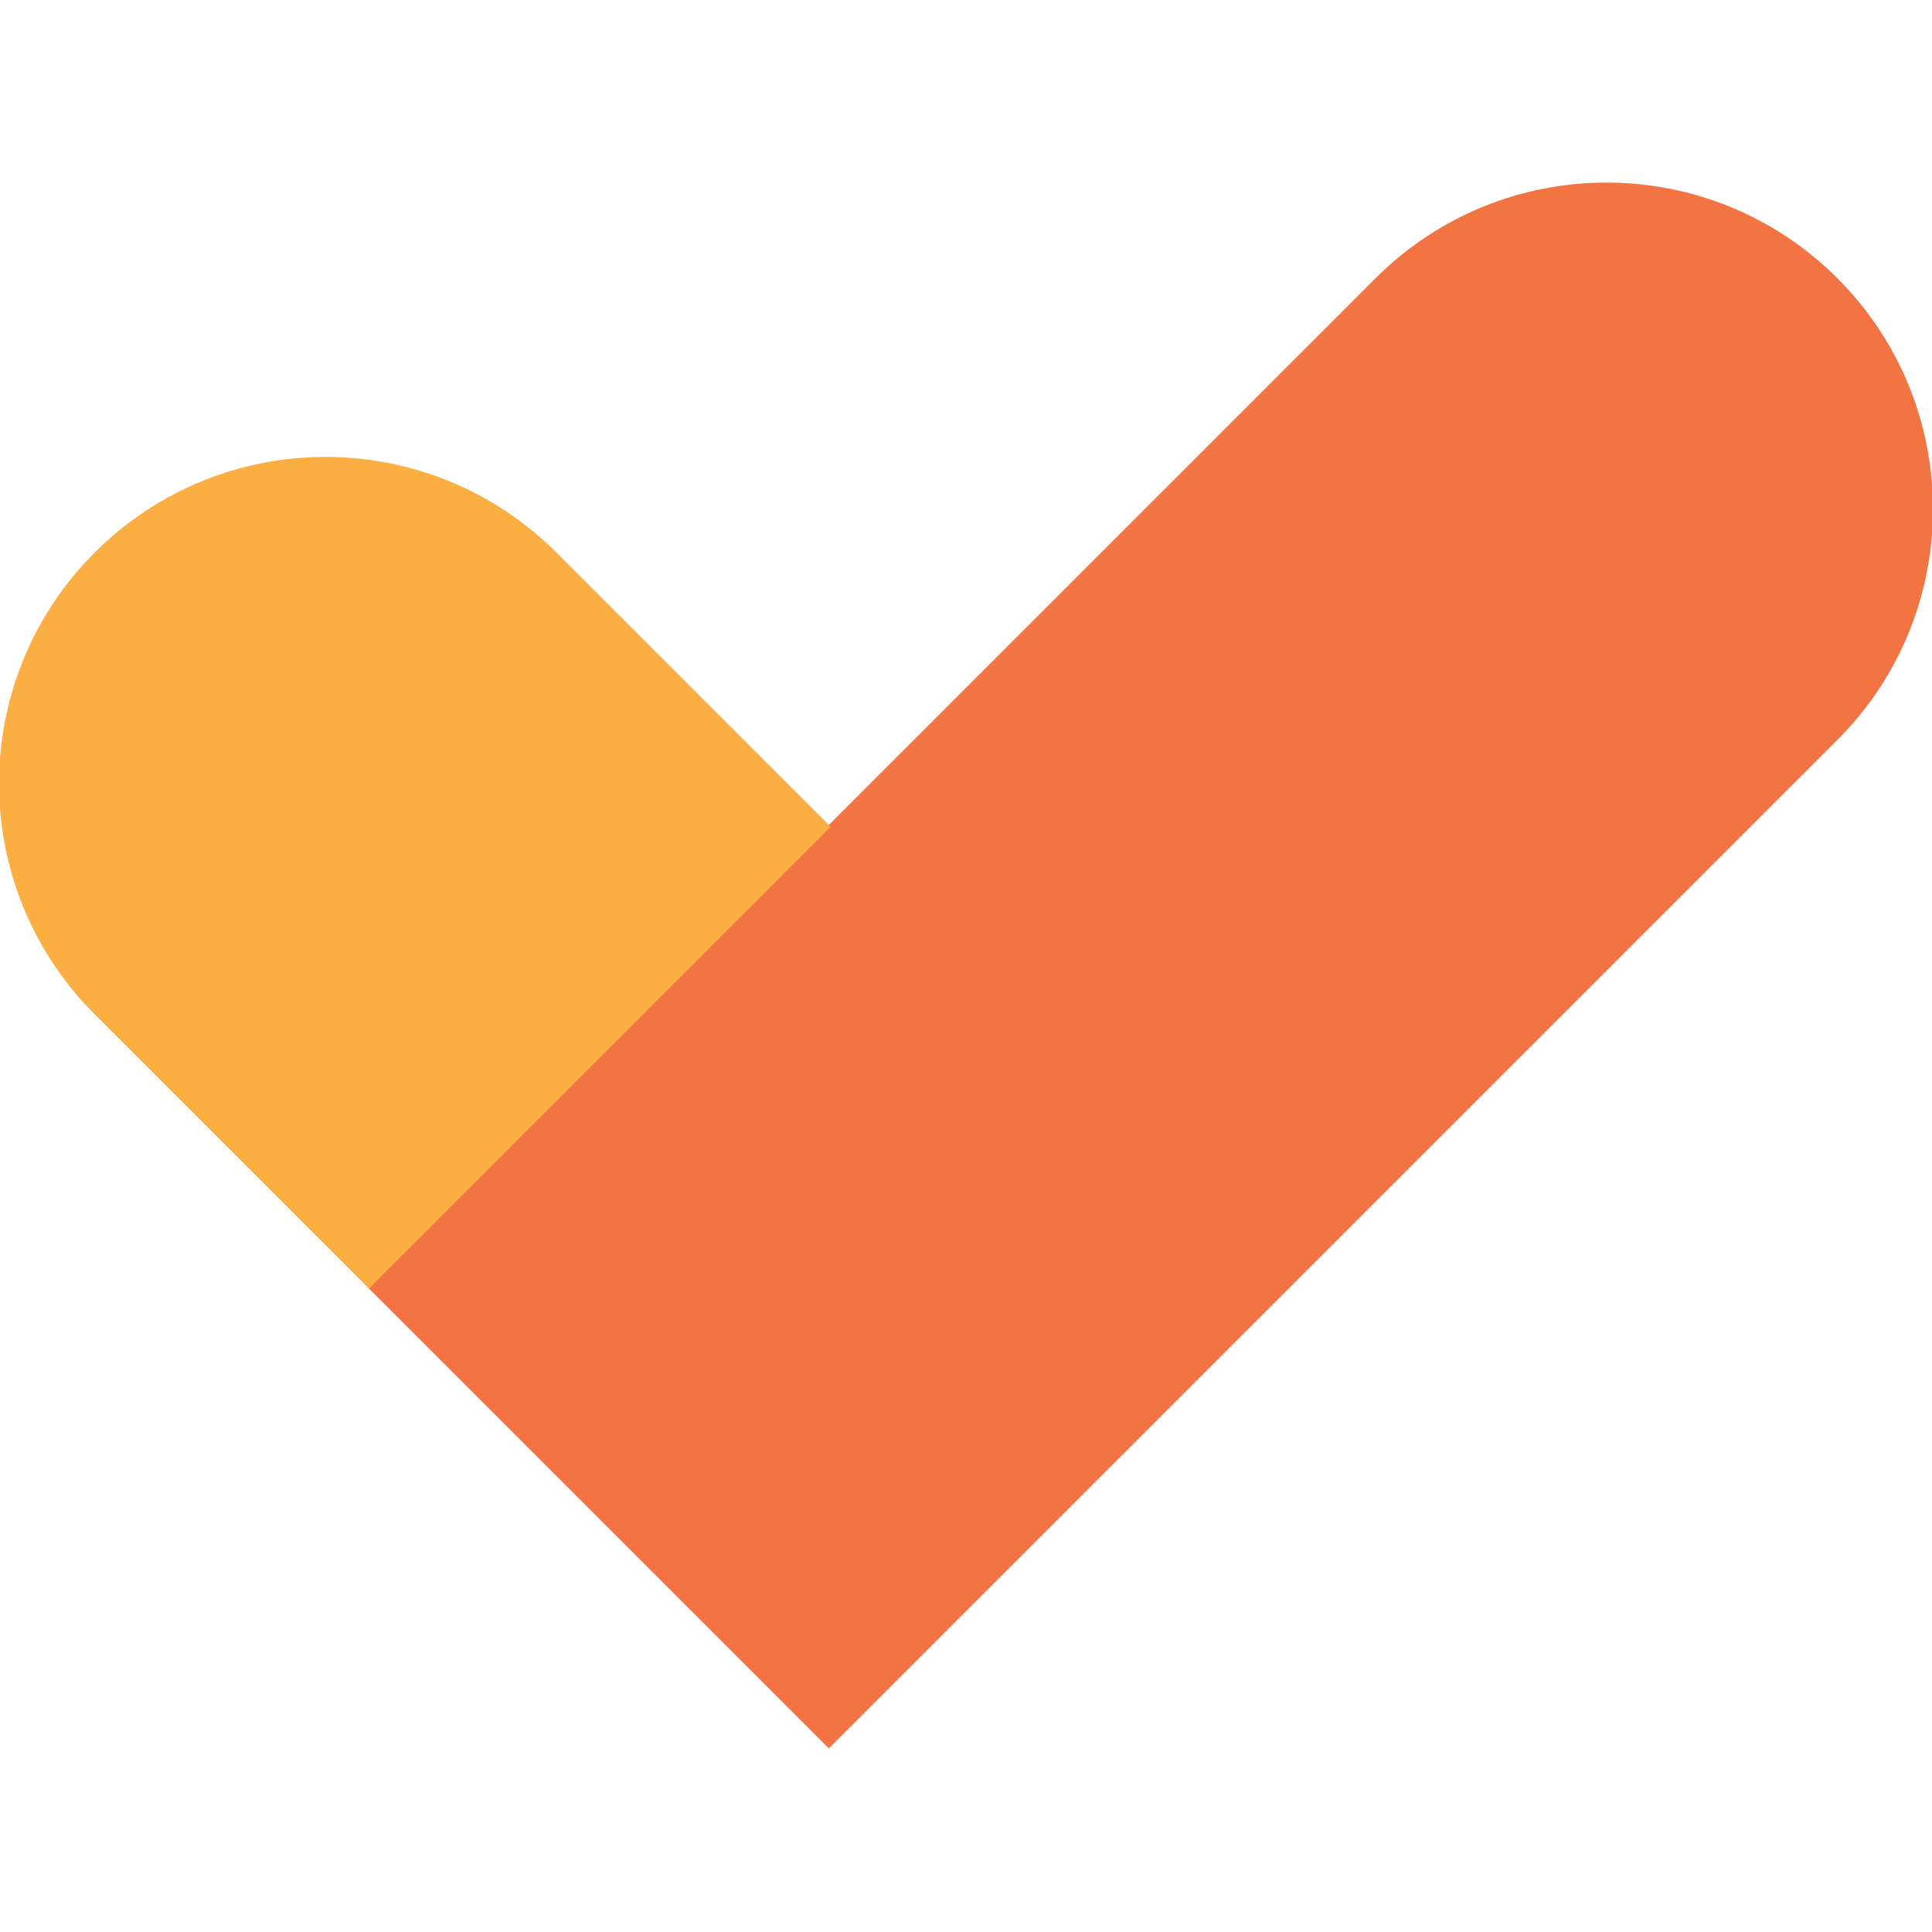
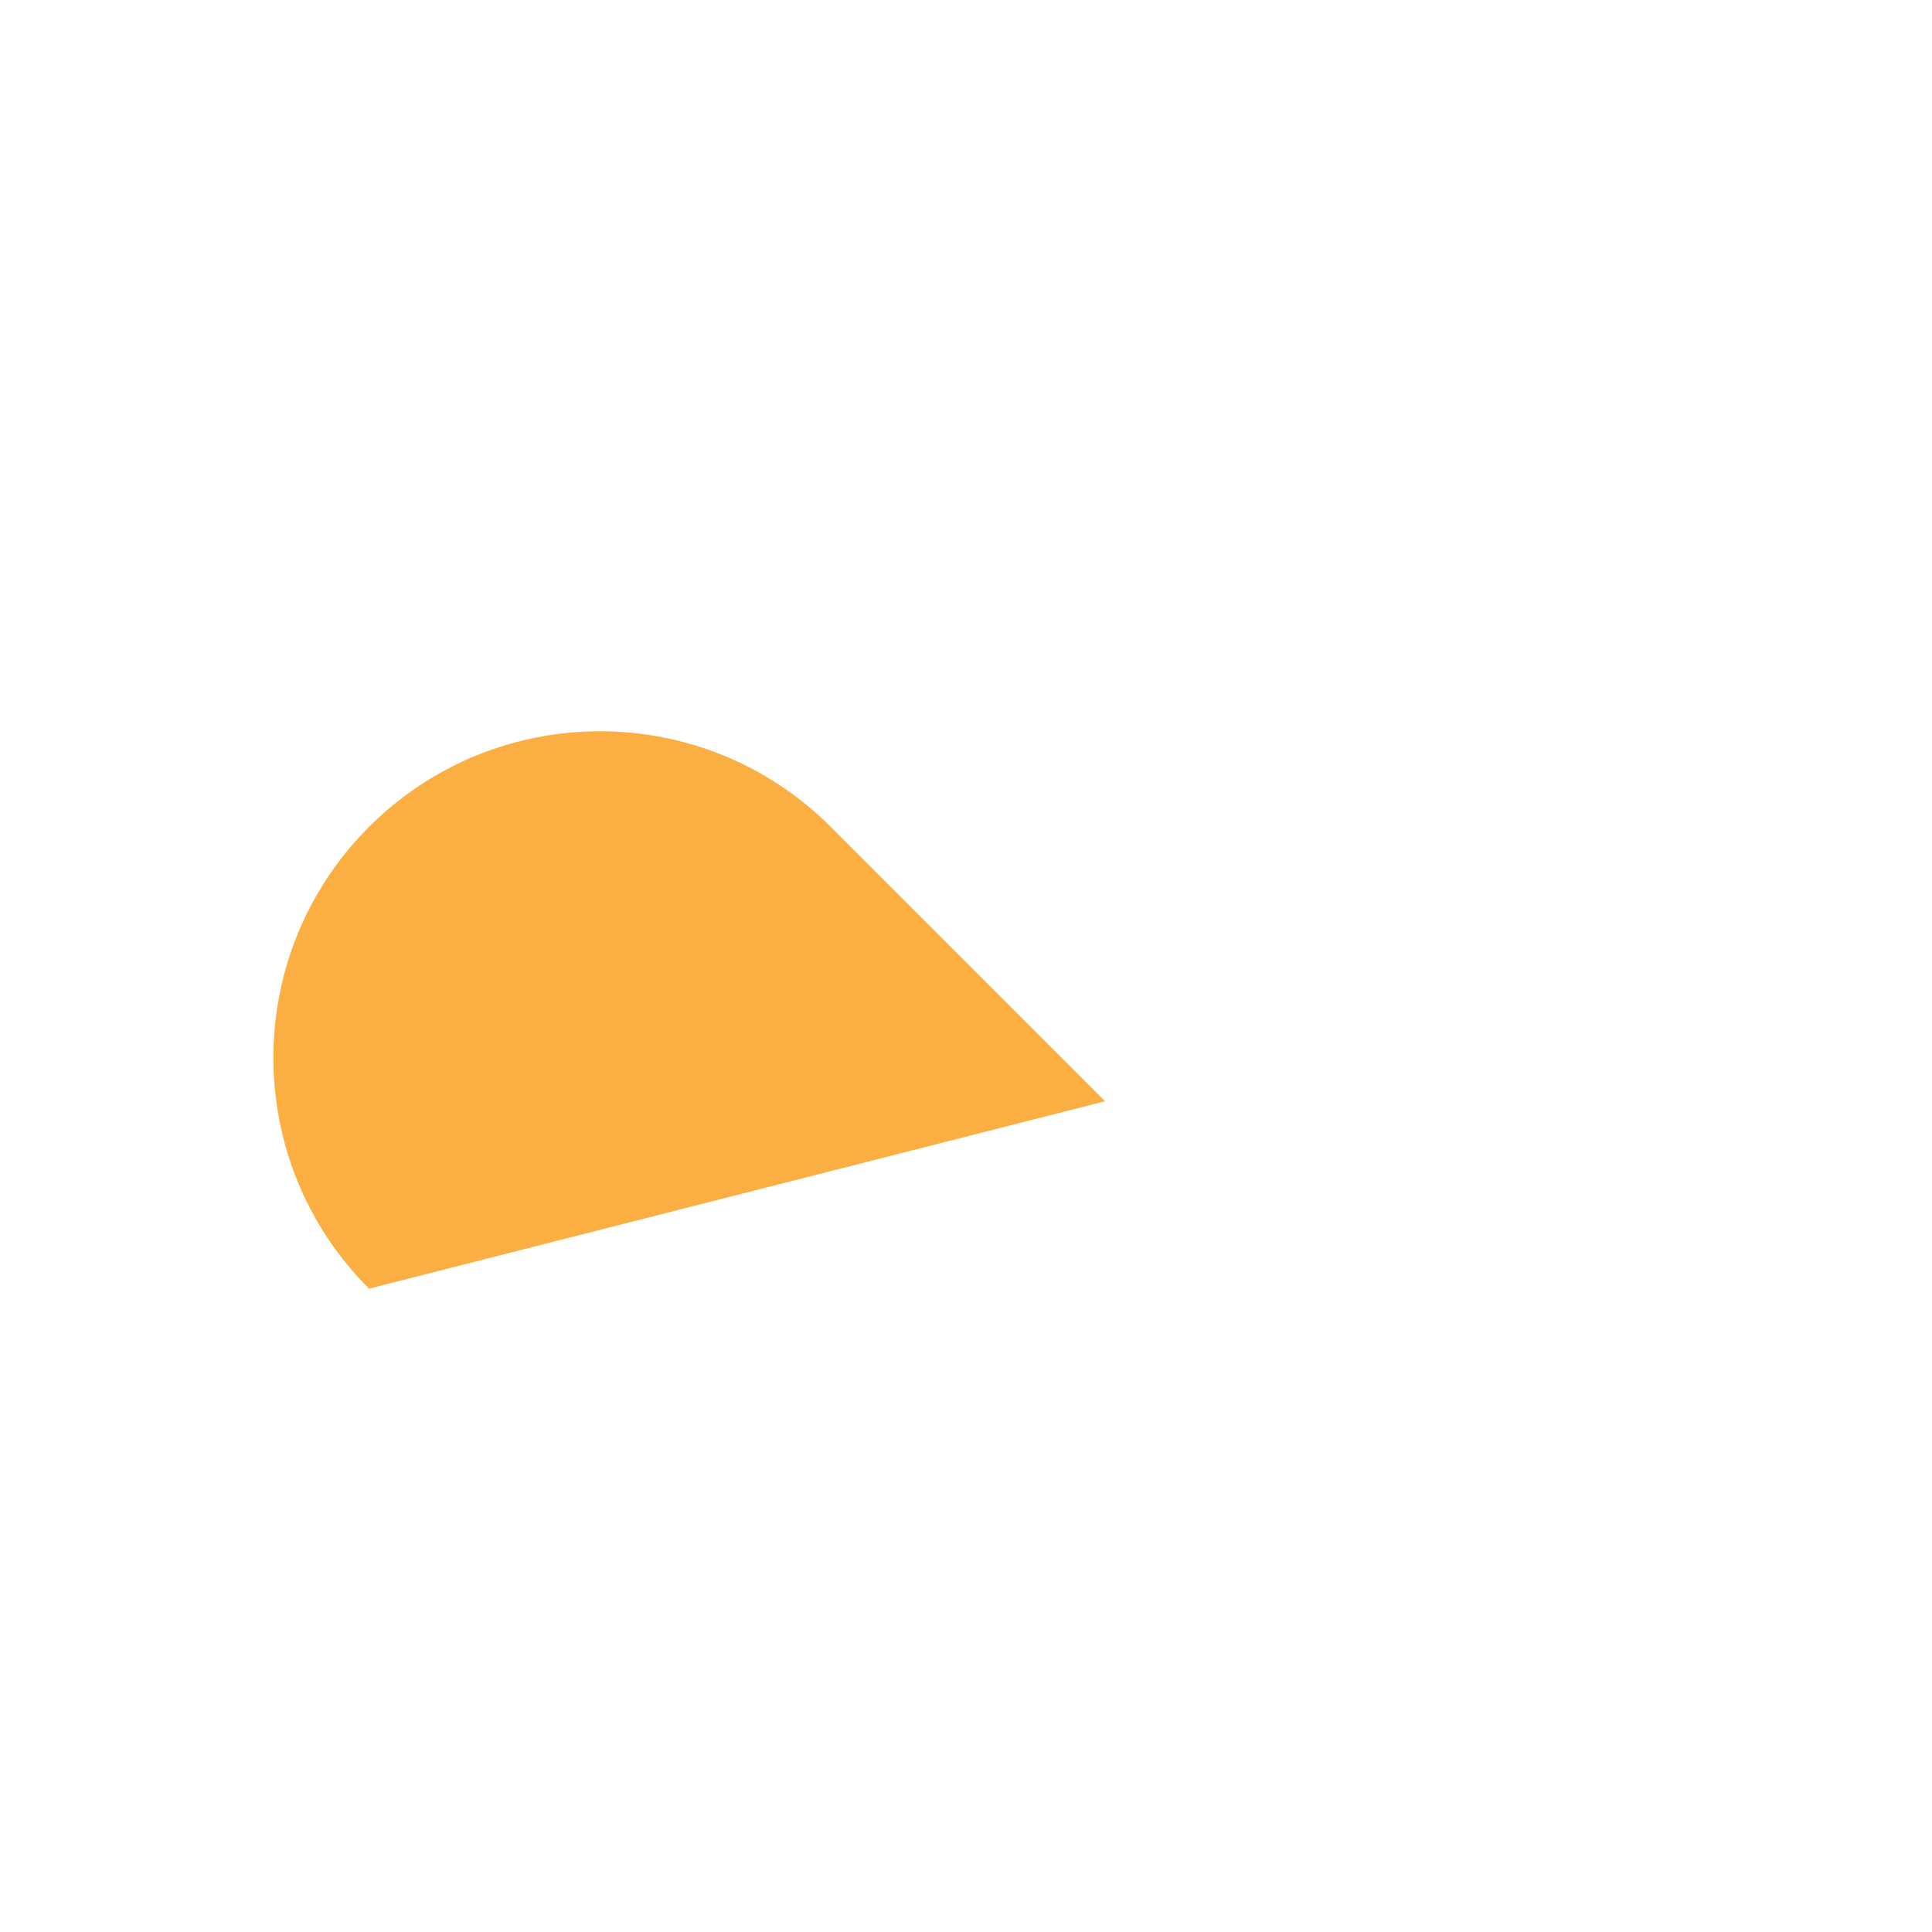
<svg xmlns="http://www.w3.org/2000/svg" version="1.1" viewBox="0 0 100 100">
  <defs>
    <style>
      .cls-1 {
        fill: #f37443;
      }

      .cls-2 {
        fill: #fbae42;
      }
    </style>
  </defs>
  <g>
    <g id="Layer_1">
      <g>
-         <path class="cls-1" d="M19,66.6L71.2,14.4c6.6-6.6,17.3-6.6,23.9,0h0c6.6,6.6,6.6,17.3,0,23.9l-52.2,52.2" />
-         <path class="cls-2" d="M19.1,66.7l-14.2-14.2c-6.6-6.6-6.6-17.3,0-23.9h0c6.6-6.6,17.3-6.6,23.9,0l14.2,14.2" />
+         <path class="cls-2" d="M19.1,66.7c-6.6-6.6-6.6-17.3,0-23.9h0c6.6-6.6,17.3-6.6,23.9,0l14.2,14.2" />
      </g>
    </g>
  </g>
</svg>